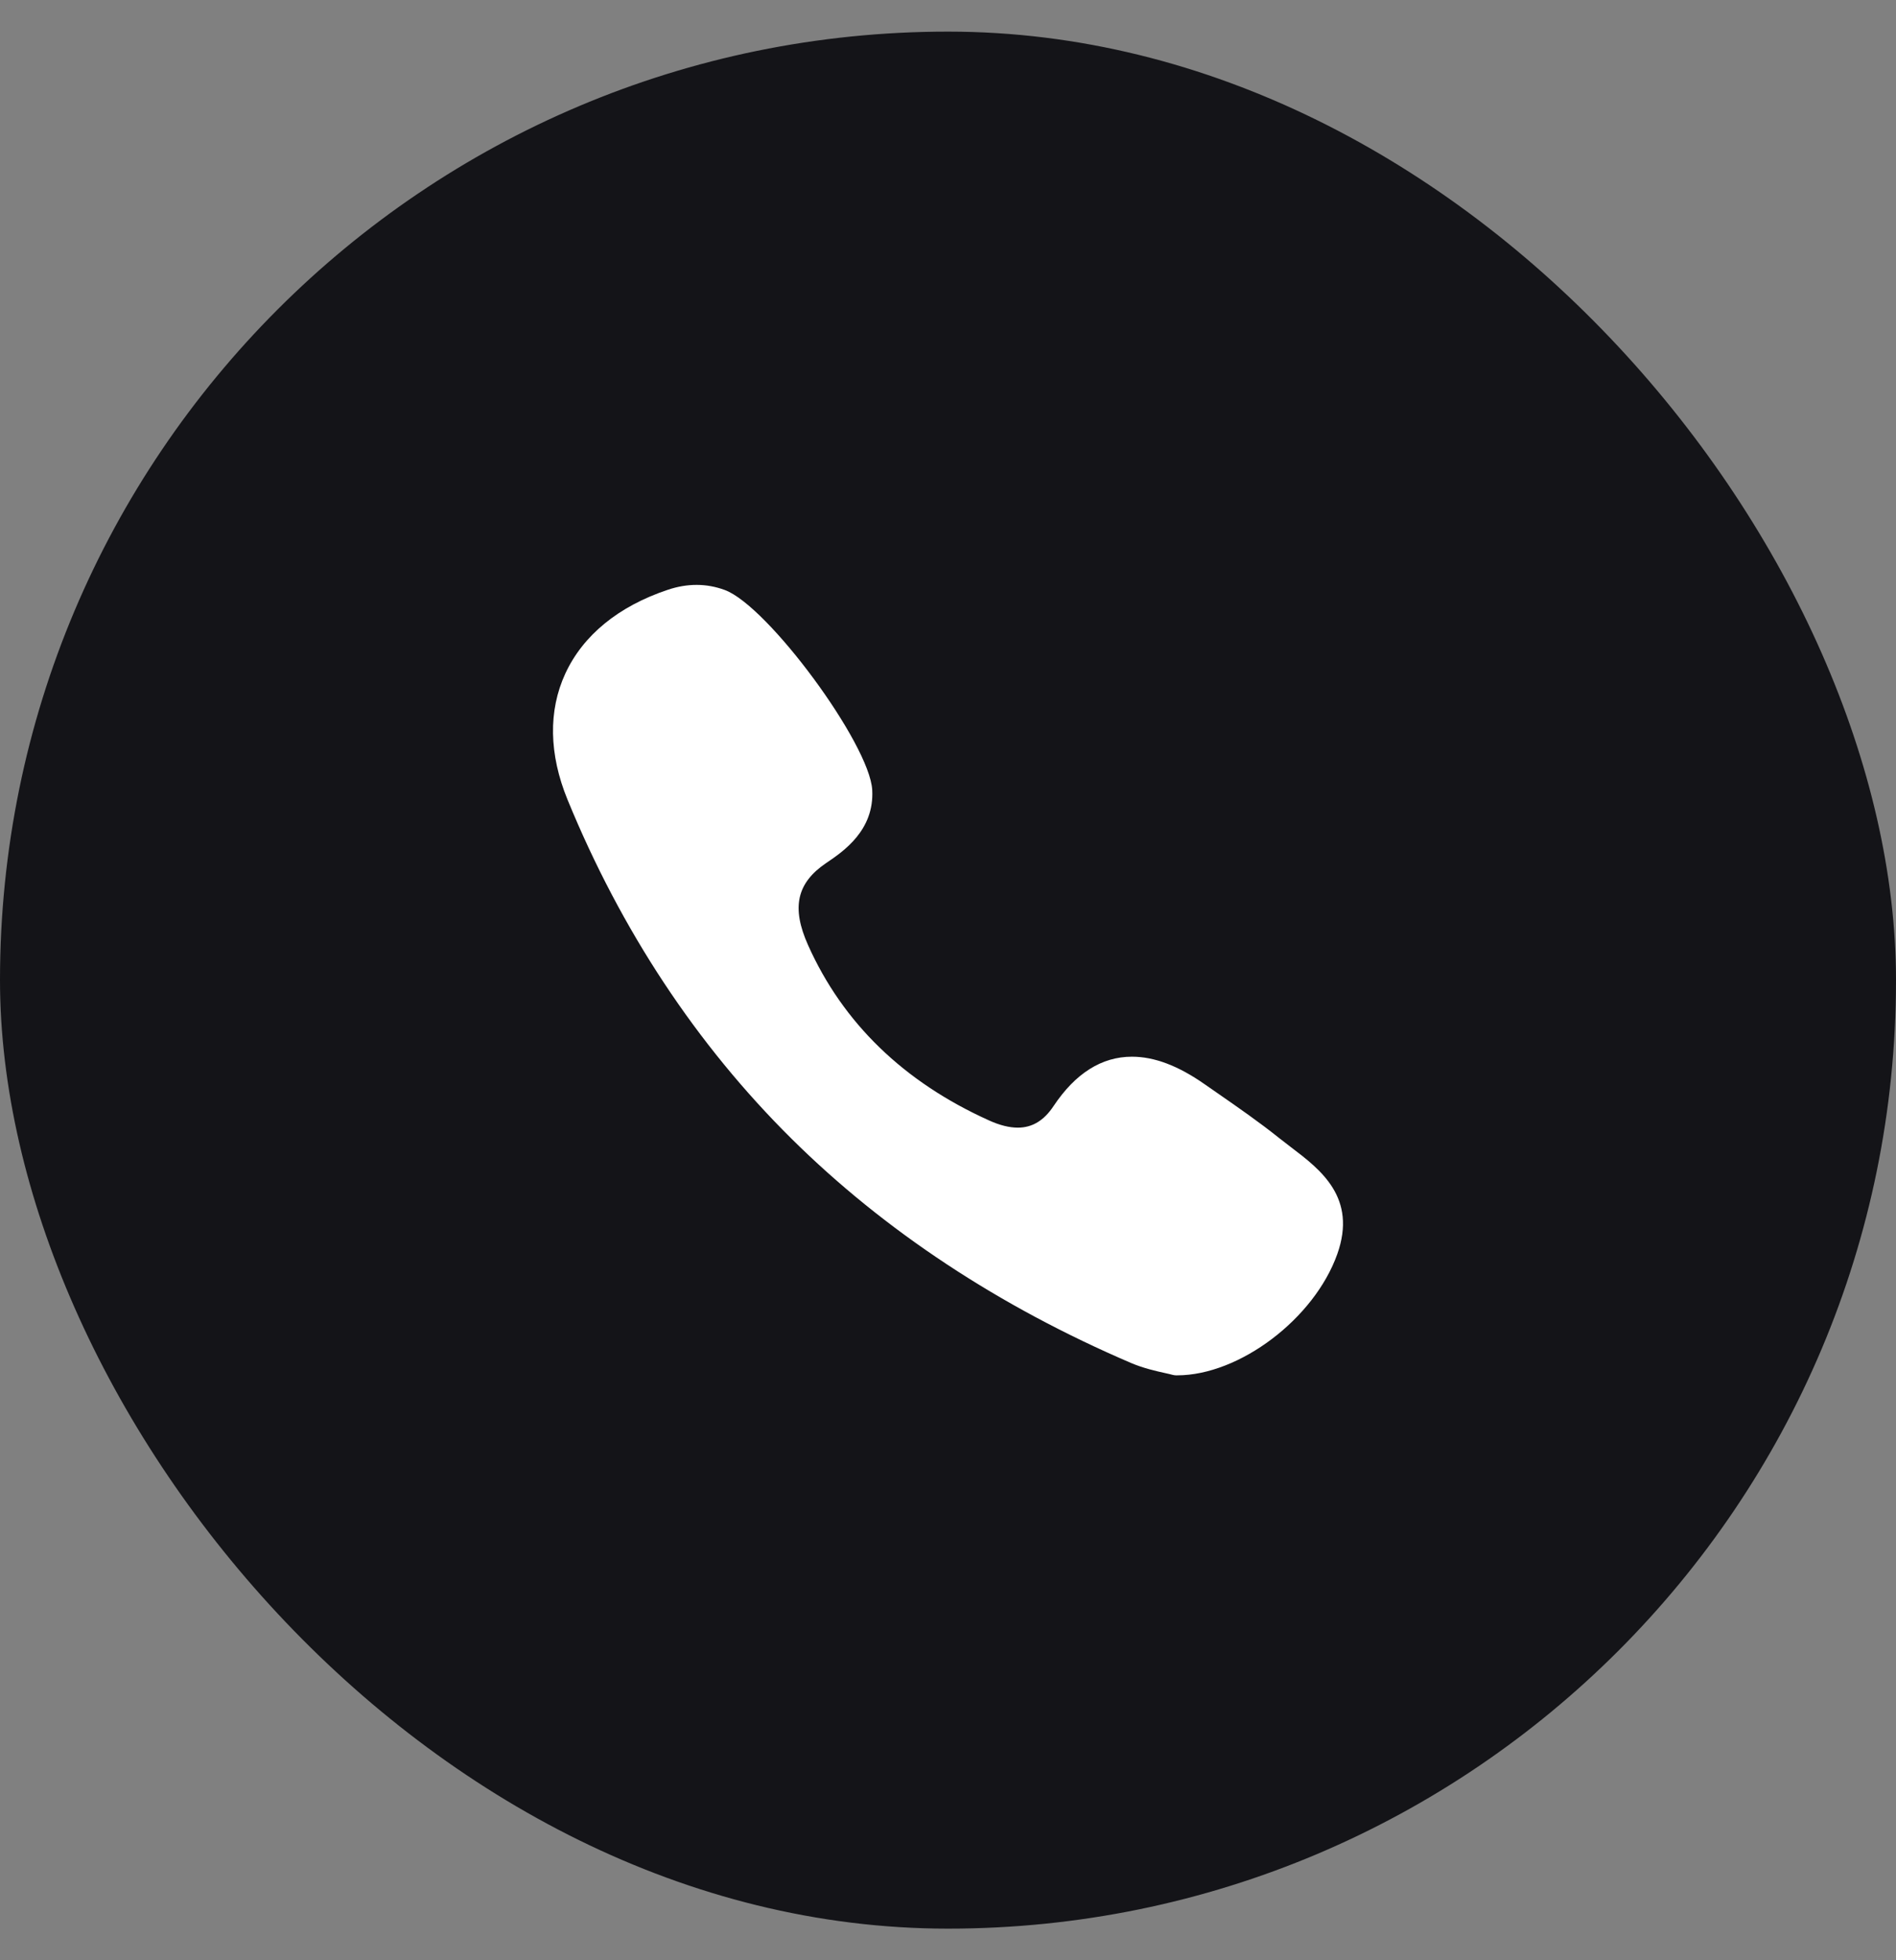
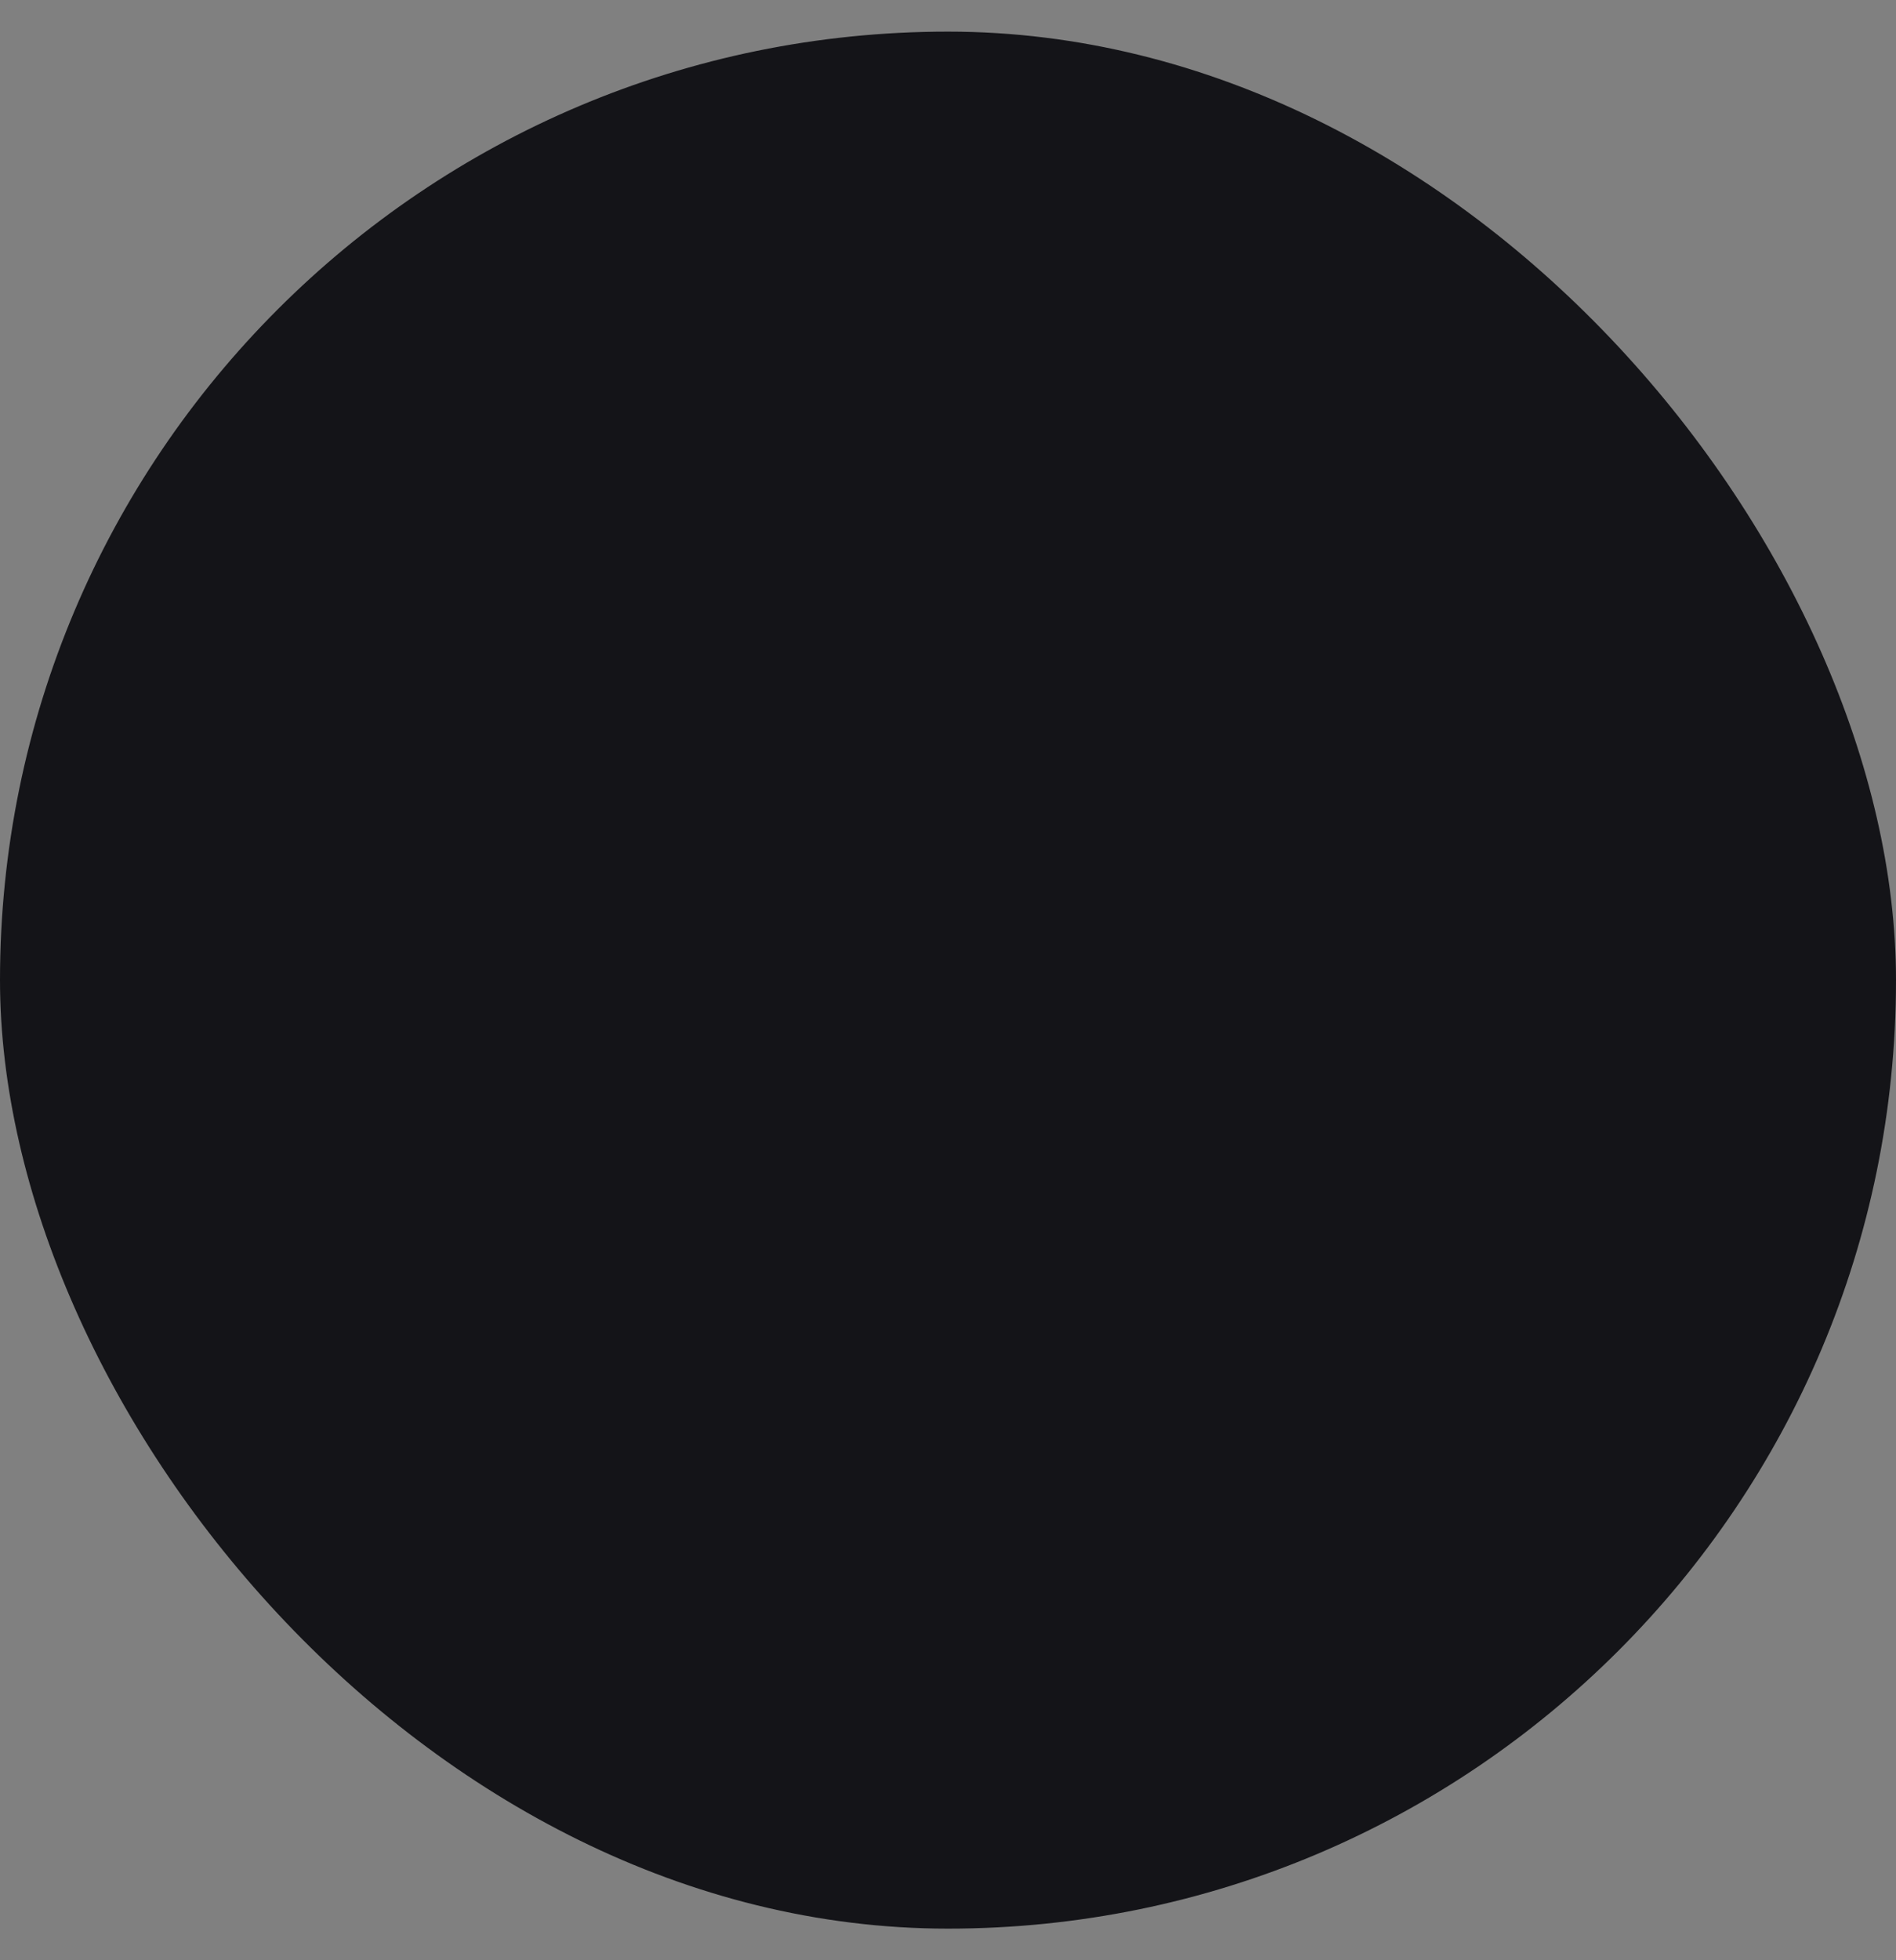
<svg xmlns="http://www.w3.org/2000/svg" width="30" height="31" viewBox="0 0 30 31" fill="none">
  <rect x="0" y="0" width="30" height="31" fill="#808080" stroke="none" />
  <rect y="0.5" width="30" height="30" rx="15" fill="#141418" />
-   <path d="M20.428 18.143C20.367 18.096 20.303 18.047 20.243 18C19.926 17.746 19.588 17.512 19.262 17.286C19.194 17.239 19.126 17.192 19.059 17.145C18.641 16.853 18.265 16.711 17.91 16.711C17.432 16.711 17.015 16.974 16.67 17.492C16.518 17.721 16.333 17.833 16.105 17.833C15.97 17.833 15.817 17.795 15.65 17.719C14.3 17.111 13.337 16.178 12.786 14.947C12.519 14.352 12.606 13.963 13.074 13.647C13.341 13.467 13.836 13.133 13.801 12.493C13.761 11.766 12.147 9.578 11.467 9.33C11.179 9.224 10.877 9.223 10.567 9.327C9.785 9.588 9.224 10.047 8.944 10.654C8.674 11.24 8.686 11.928 8.979 12.644C9.828 14.714 11.02 16.518 12.524 18.008C13.996 19.465 15.806 20.66 17.902 21.557C18.091 21.637 18.289 21.682 18.434 21.714C18.483 21.725 18.526 21.734 18.556 21.743C18.574 21.747 18.591 21.75 18.609 21.75L18.625 21.75C18.625 21.75 18.625 21.75 18.625 21.75C19.611 21.75 20.795 20.855 21.159 19.834C21.477 18.94 20.896 18.498 20.428 18.143Z" fill="white" />
</svg>